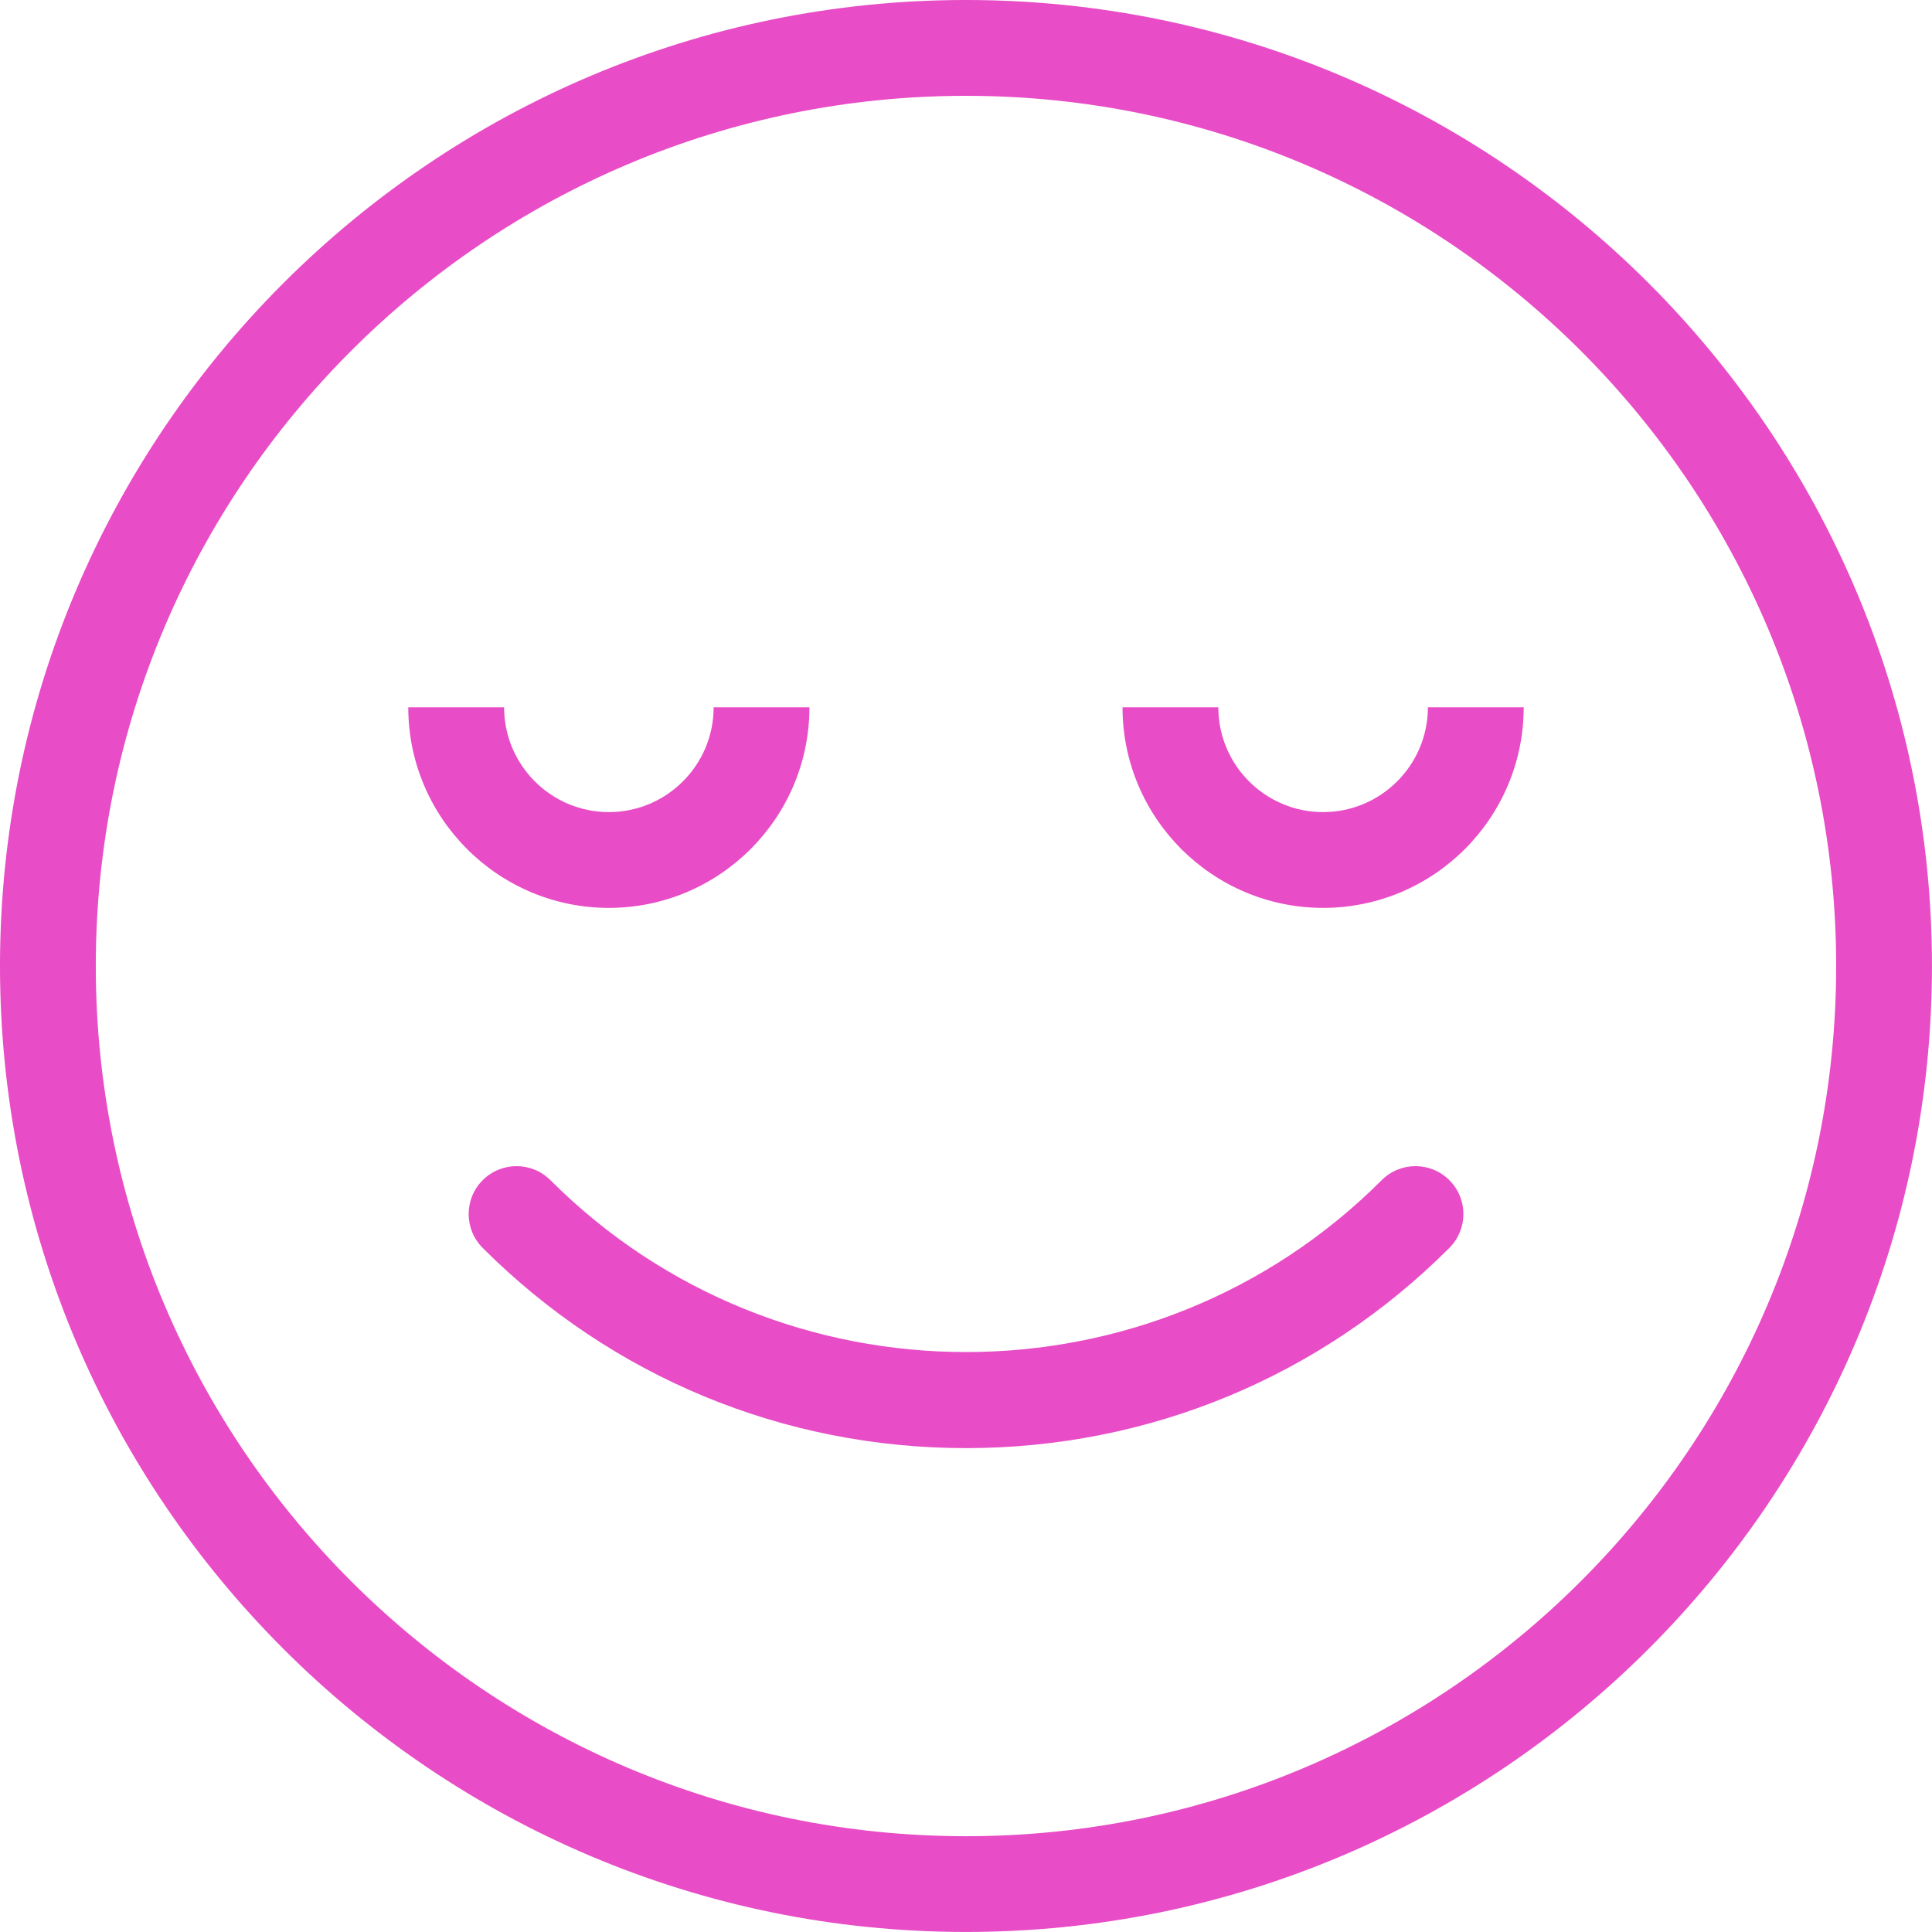
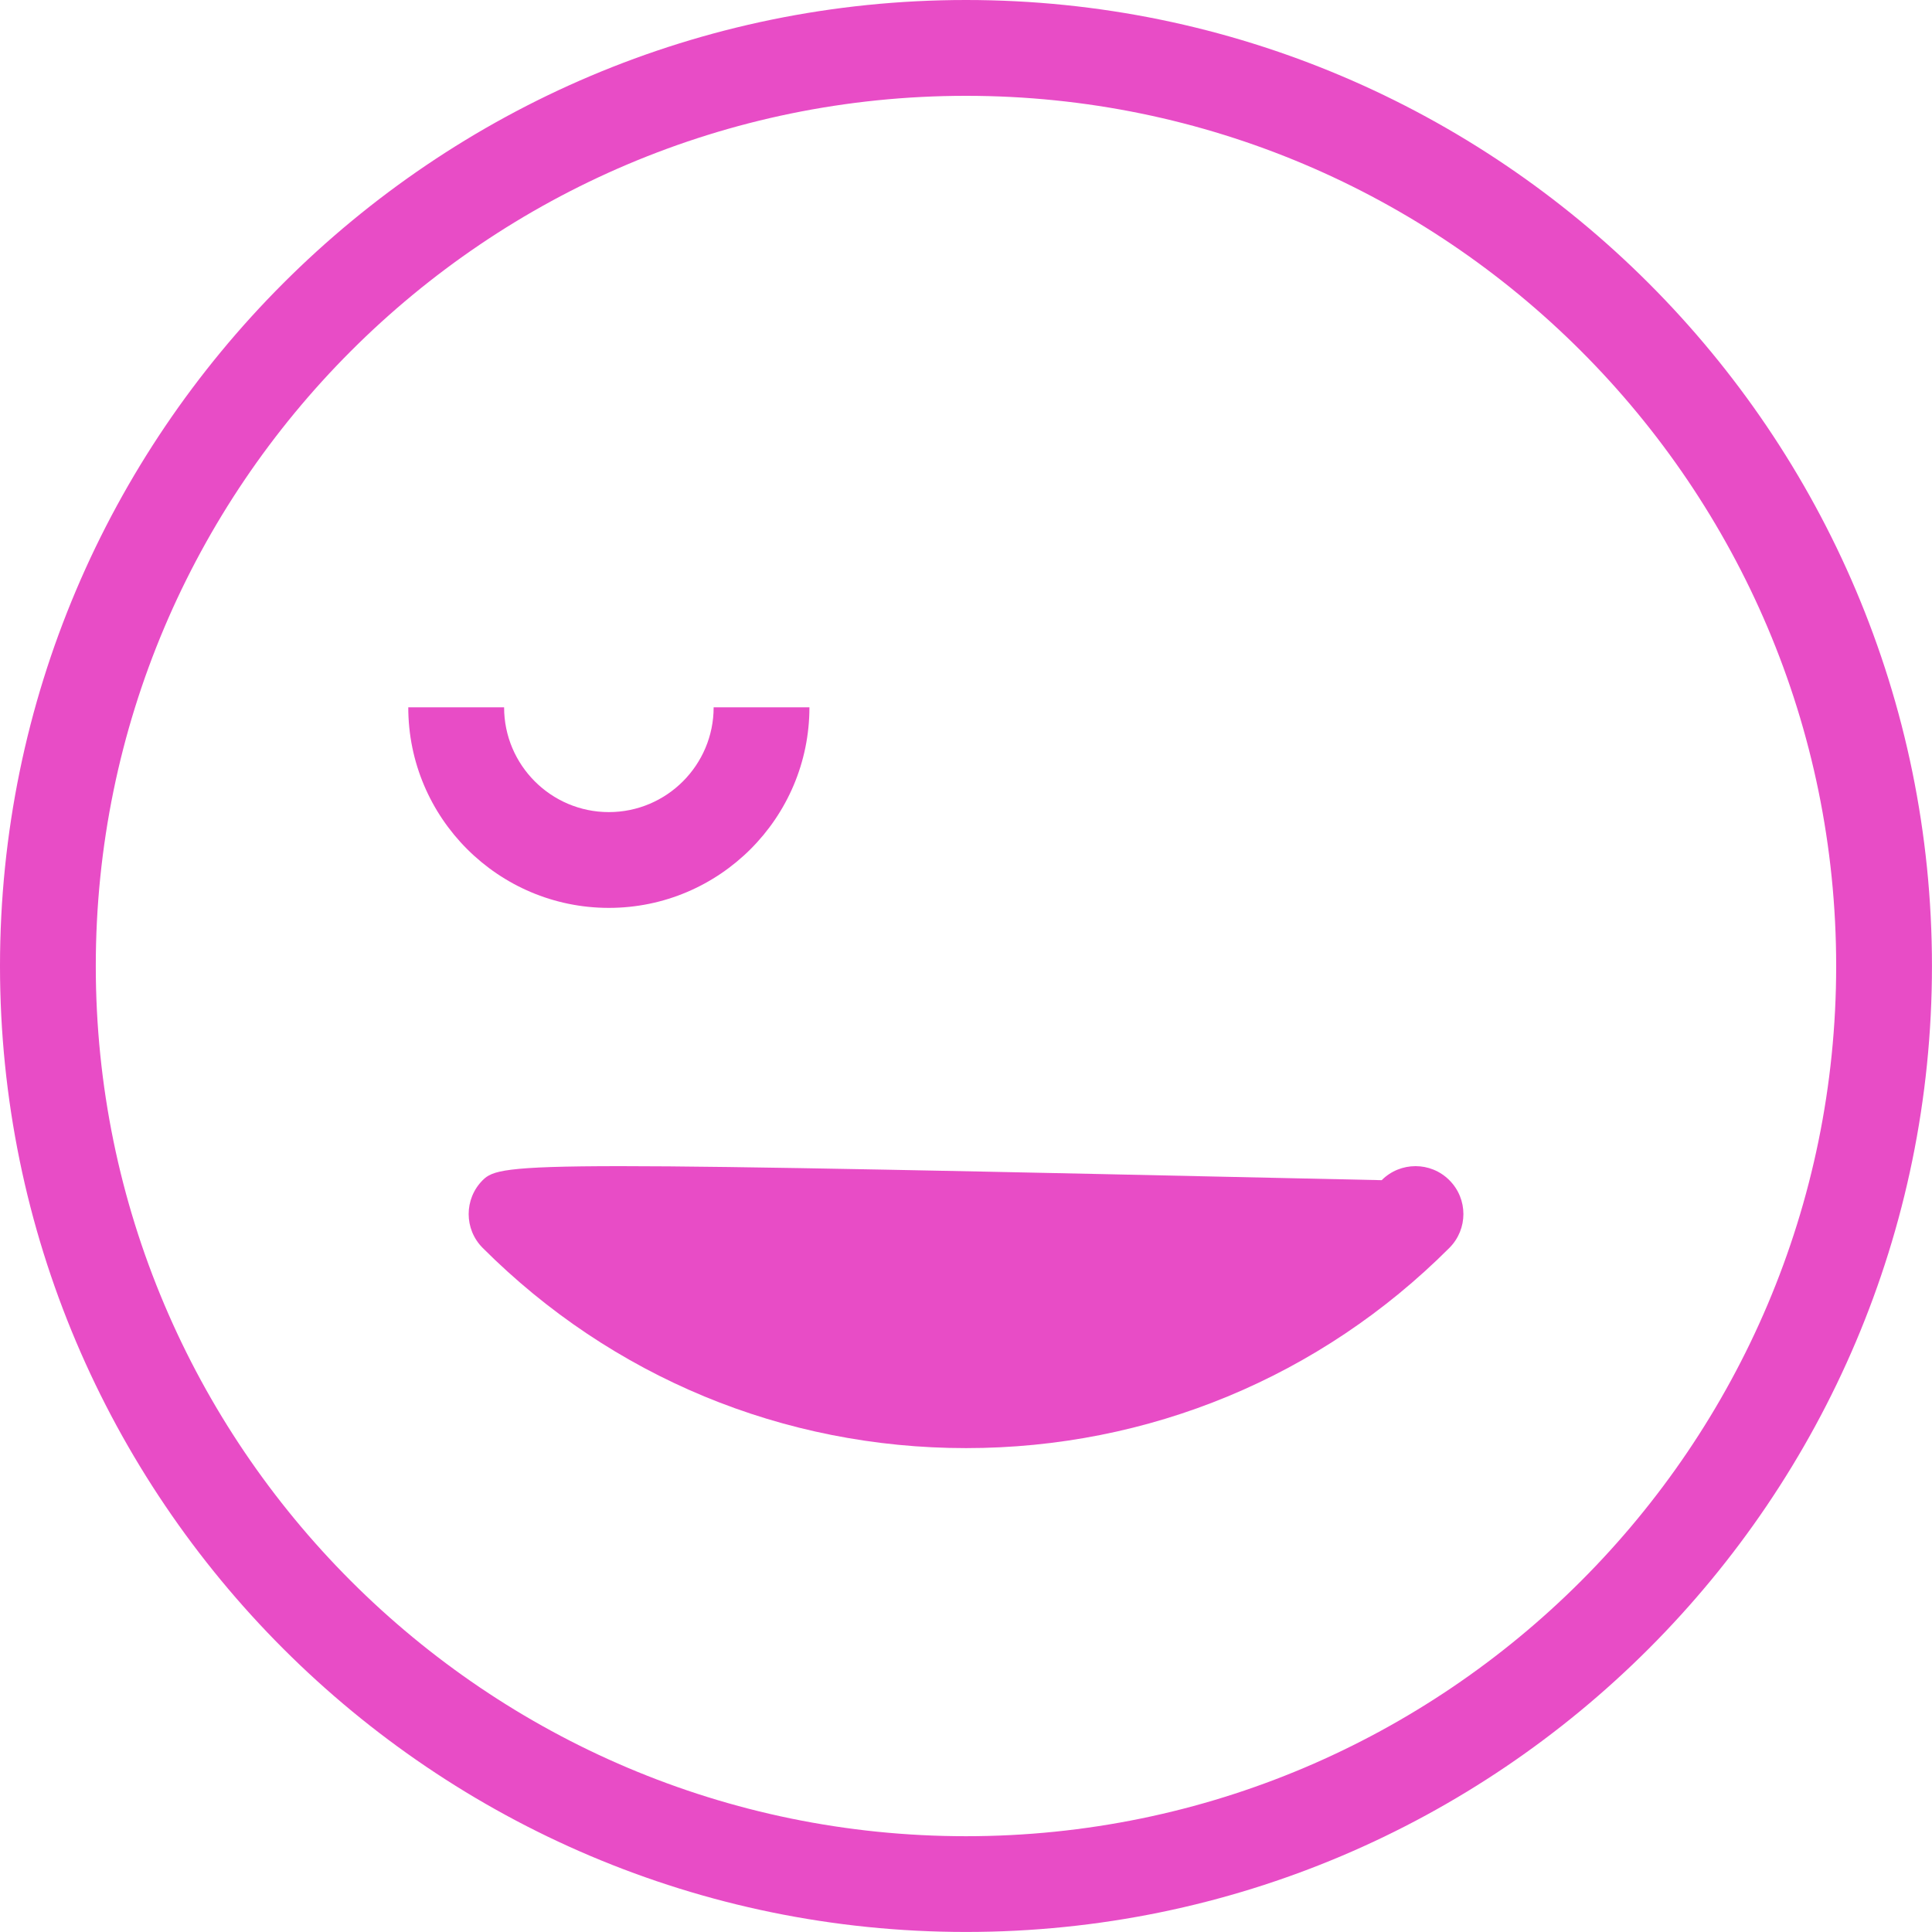
<svg xmlns="http://www.w3.org/2000/svg" width="50" height="50" viewBox="0 0 50 50" fill="none">
  <path d="M25 0C11.215 0 0 11.215 0 25C0 38.785 11.215 49.999 25 49.999C38.785 49.999 49.999 38.785 49.999 25C49.999 11.215 38.785 0 25 0ZM25 47.521C12.582 47.521 2.479 37.418 2.479 25.001C2.479 12.583 12.582 2.48 25 2.48C37.417 2.48 47.52 12.583 47.52 25.001C47.52 37.418 37.417 47.521 25 47.521Z" fill="#E84CC6" />
-   <path d="M35.758 30.543C29.827 36.474 20.177 36.474 14.245 30.543C13.761 30.059 12.976 30.059 12.492 30.543C12.008 31.027 12.008 31.812 12.492 32.296C15.834 35.637 20.276 37.477 25.001 37.477C29.726 37.477 34.169 35.637 37.509 32.296C37.994 31.811 37.994 31.027 37.509 30.543C37.026 30.059 36.241 30.059 35.758 30.543Z" fill="#E84CC6" />
-   <path d="M34.242 23.496C31.38 23.496 29.051 21.167 29.051 18.305H31.53C31.53 19.801 32.746 21.017 34.242 21.017C35.737 21.017 36.954 19.801 36.954 18.305H39.433C39.433 21.168 37.104 23.496 34.242 23.496Z" fill="#E84CC6" />
+   <path d="M35.758 30.543C13.761 30.059 12.976 30.059 12.492 30.543C12.008 31.027 12.008 31.812 12.492 32.296C15.834 35.637 20.276 37.477 25.001 37.477C29.726 37.477 34.169 35.637 37.509 32.296C37.994 31.811 37.994 31.027 37.509 30.543C37.026 30.059 36.241 30.059 35.758 30.543Z" fill="#E84CC6" />
  <path d="M15.757 21.017C17.253 21.017 18.469 19.801 18.469 18.305H20.948C20.948 21.167 18.62 23.496 15.757 23.496C12.895 23.496 10.566 21.167 10.566 18.305H13.046C13.046 19.801 14.262 21.017 15.757 21.017Z" fill="#E84CC6" />
</svg>